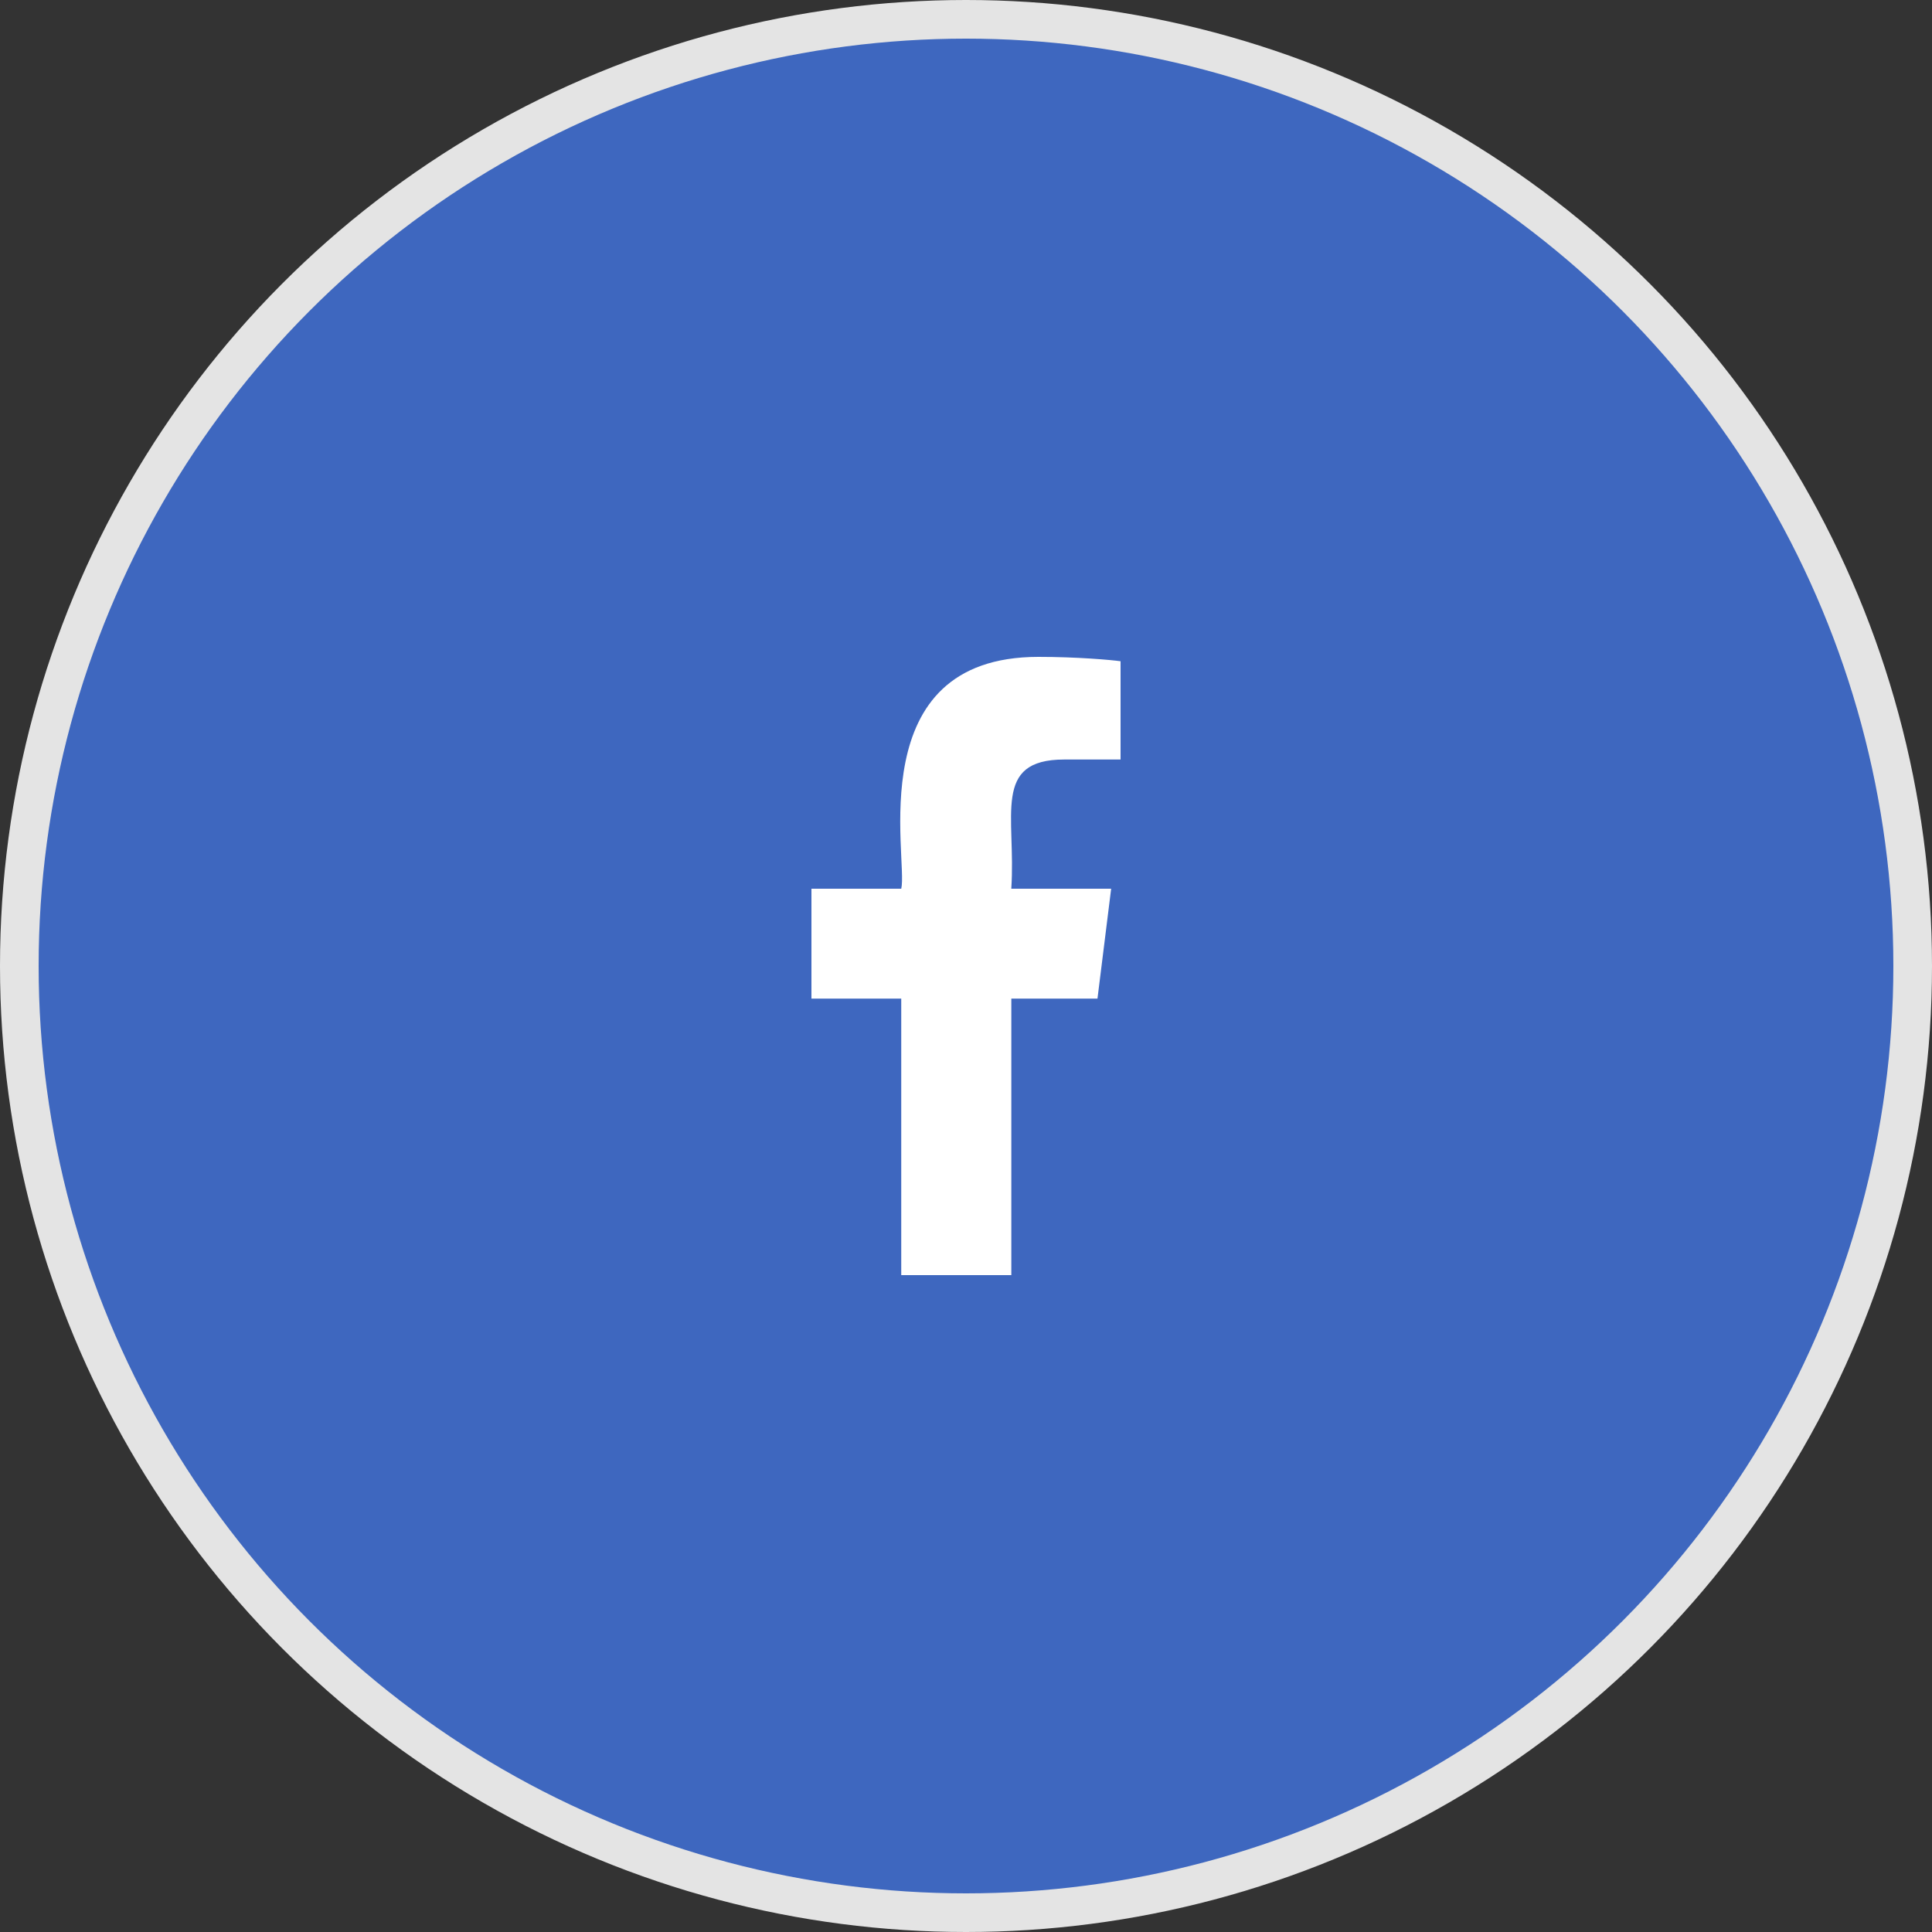
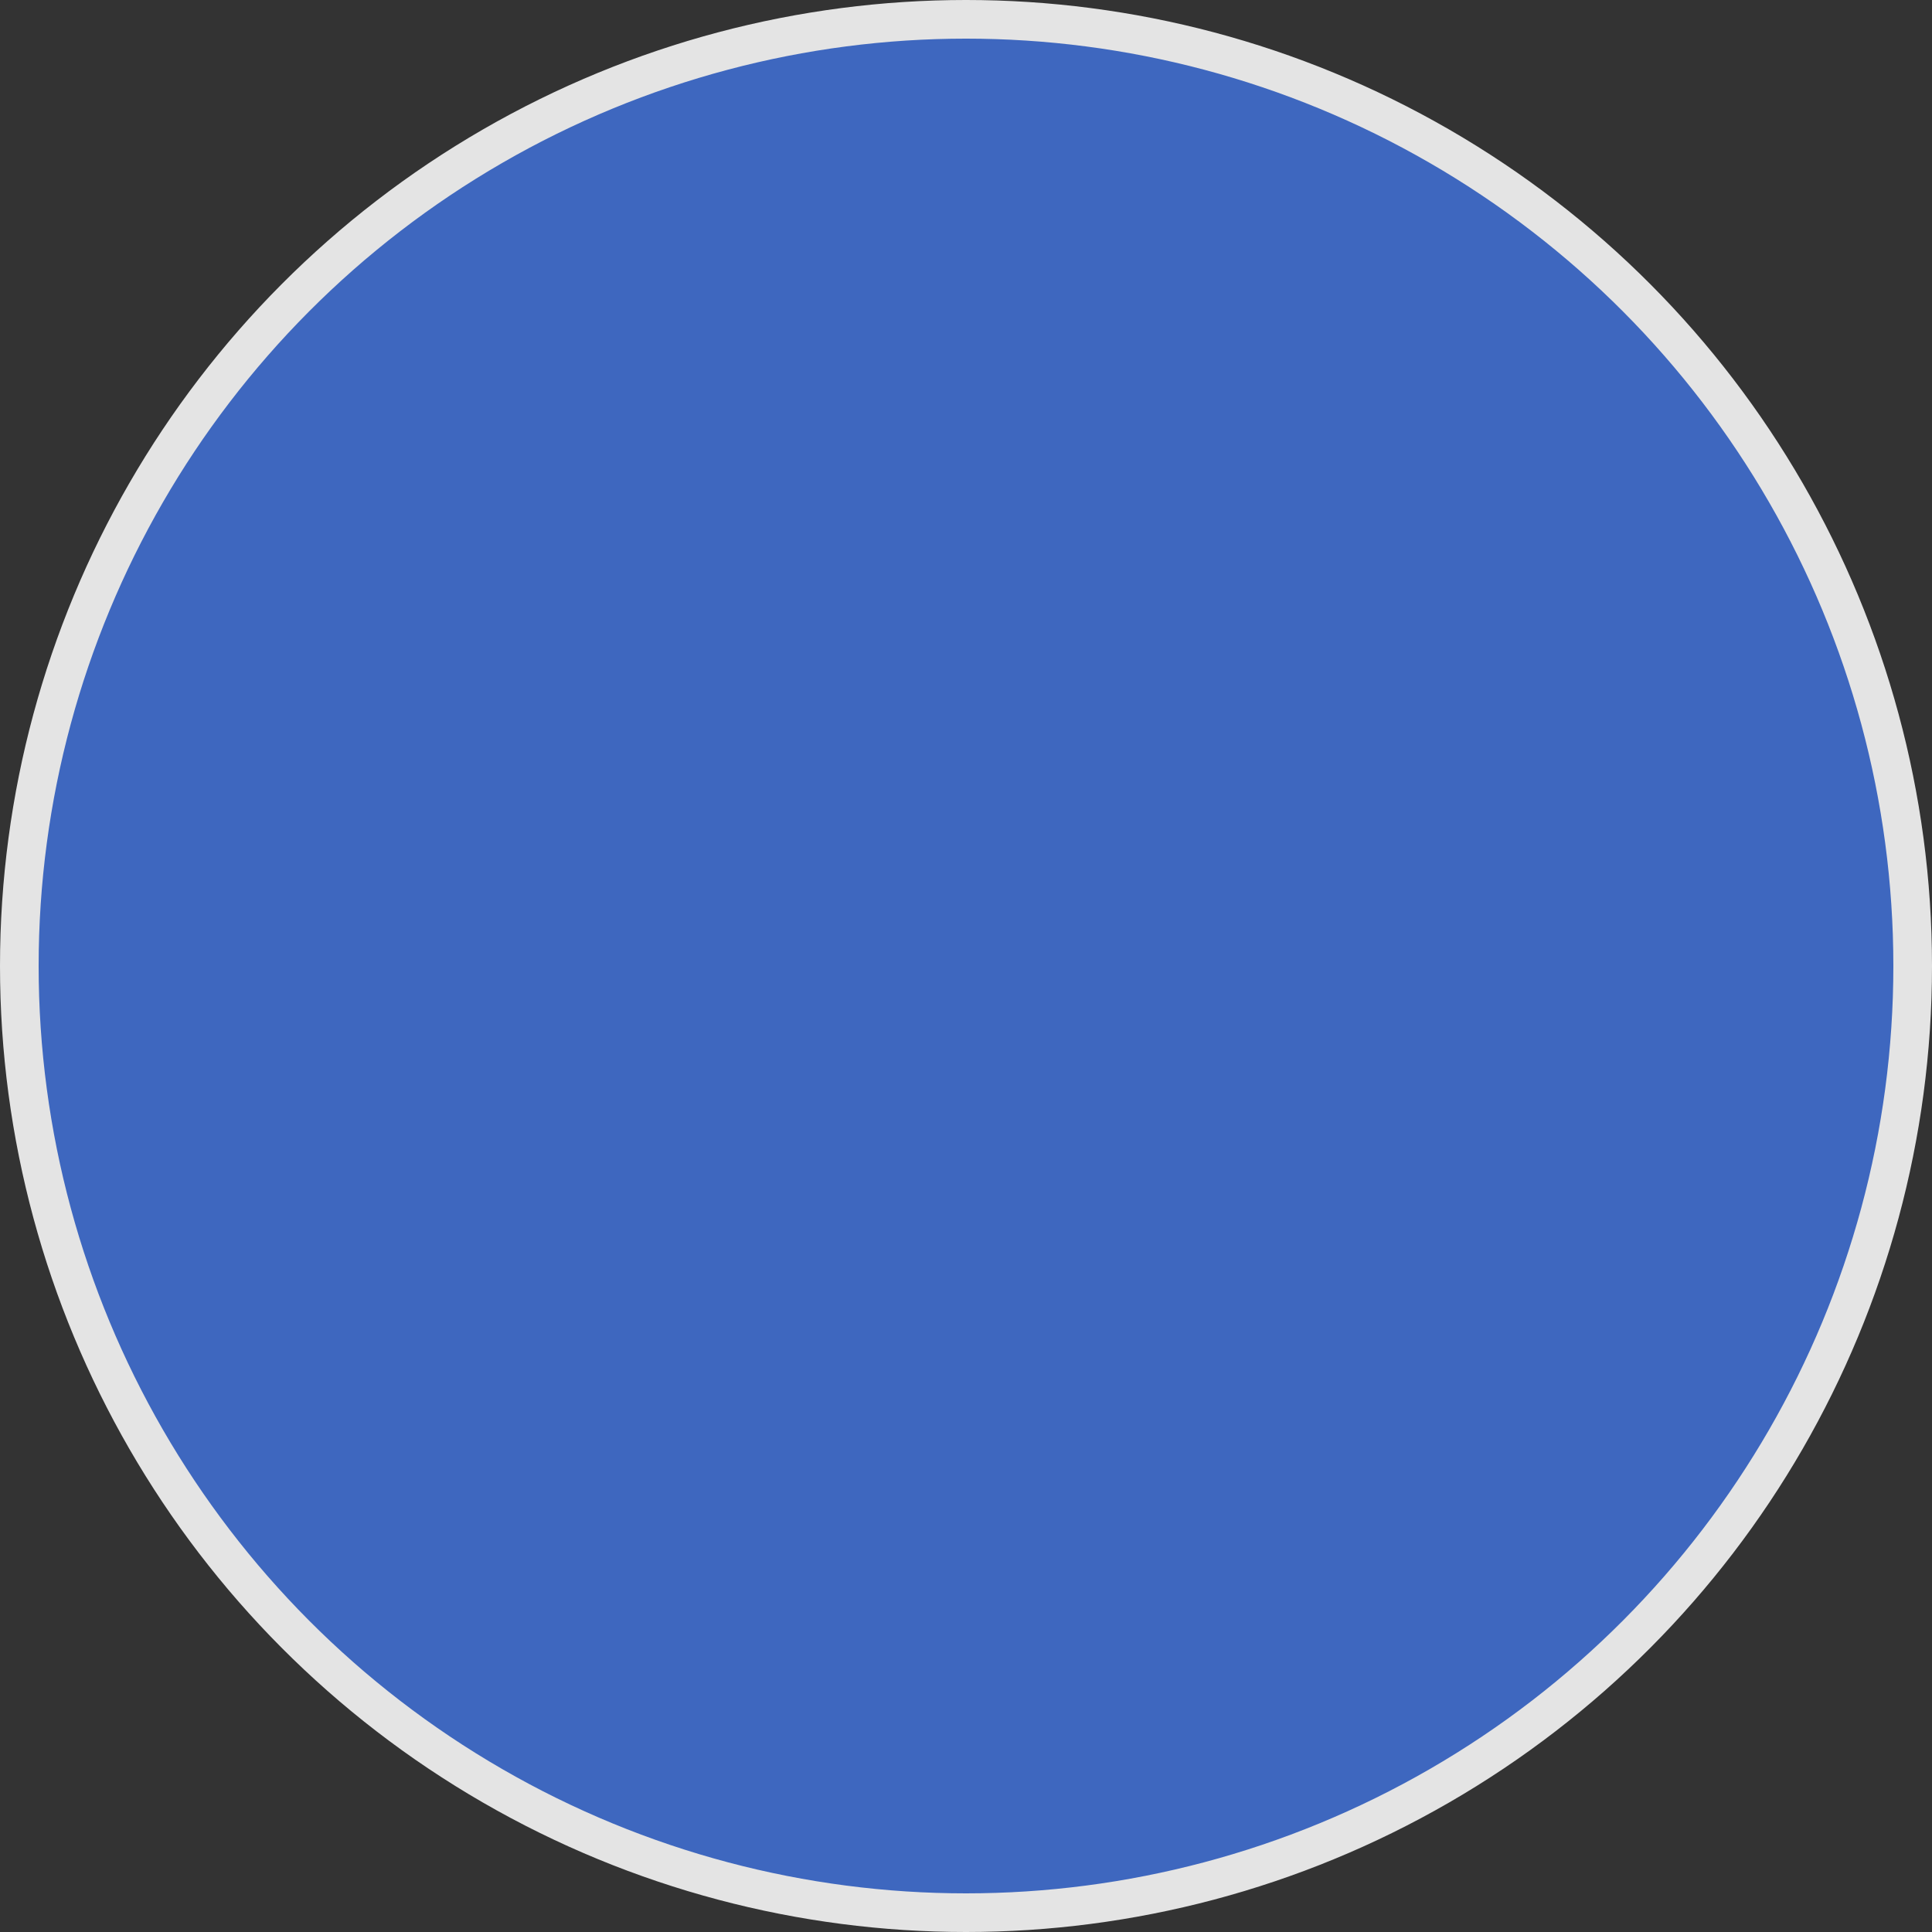
<svg xmlns="http://www.w3.org/2000/svg" width="100" height="100" viewBox="0 0 100 100" fill="none">
  <rect x="0" y="0" width="100" height="100" fill="#333333" stroke="none" />
  <circle cx="50" cy="50" r="49" fill="#3E67BF" stroke="#E4E4E4" stroke-width="2" />
-   <path d="M55.079 39.313H58V34.225C57.496 34.156 55.763 34 53.744 34C44.502 34 47.017 44.467 46.649 46H42V51.688H46.648V66H52.346V51.689H56.805L57.513 46.001H52.344C52.595 42.236 51.33 39.313 55.079 39.313Z" fill="white" />
</svg>